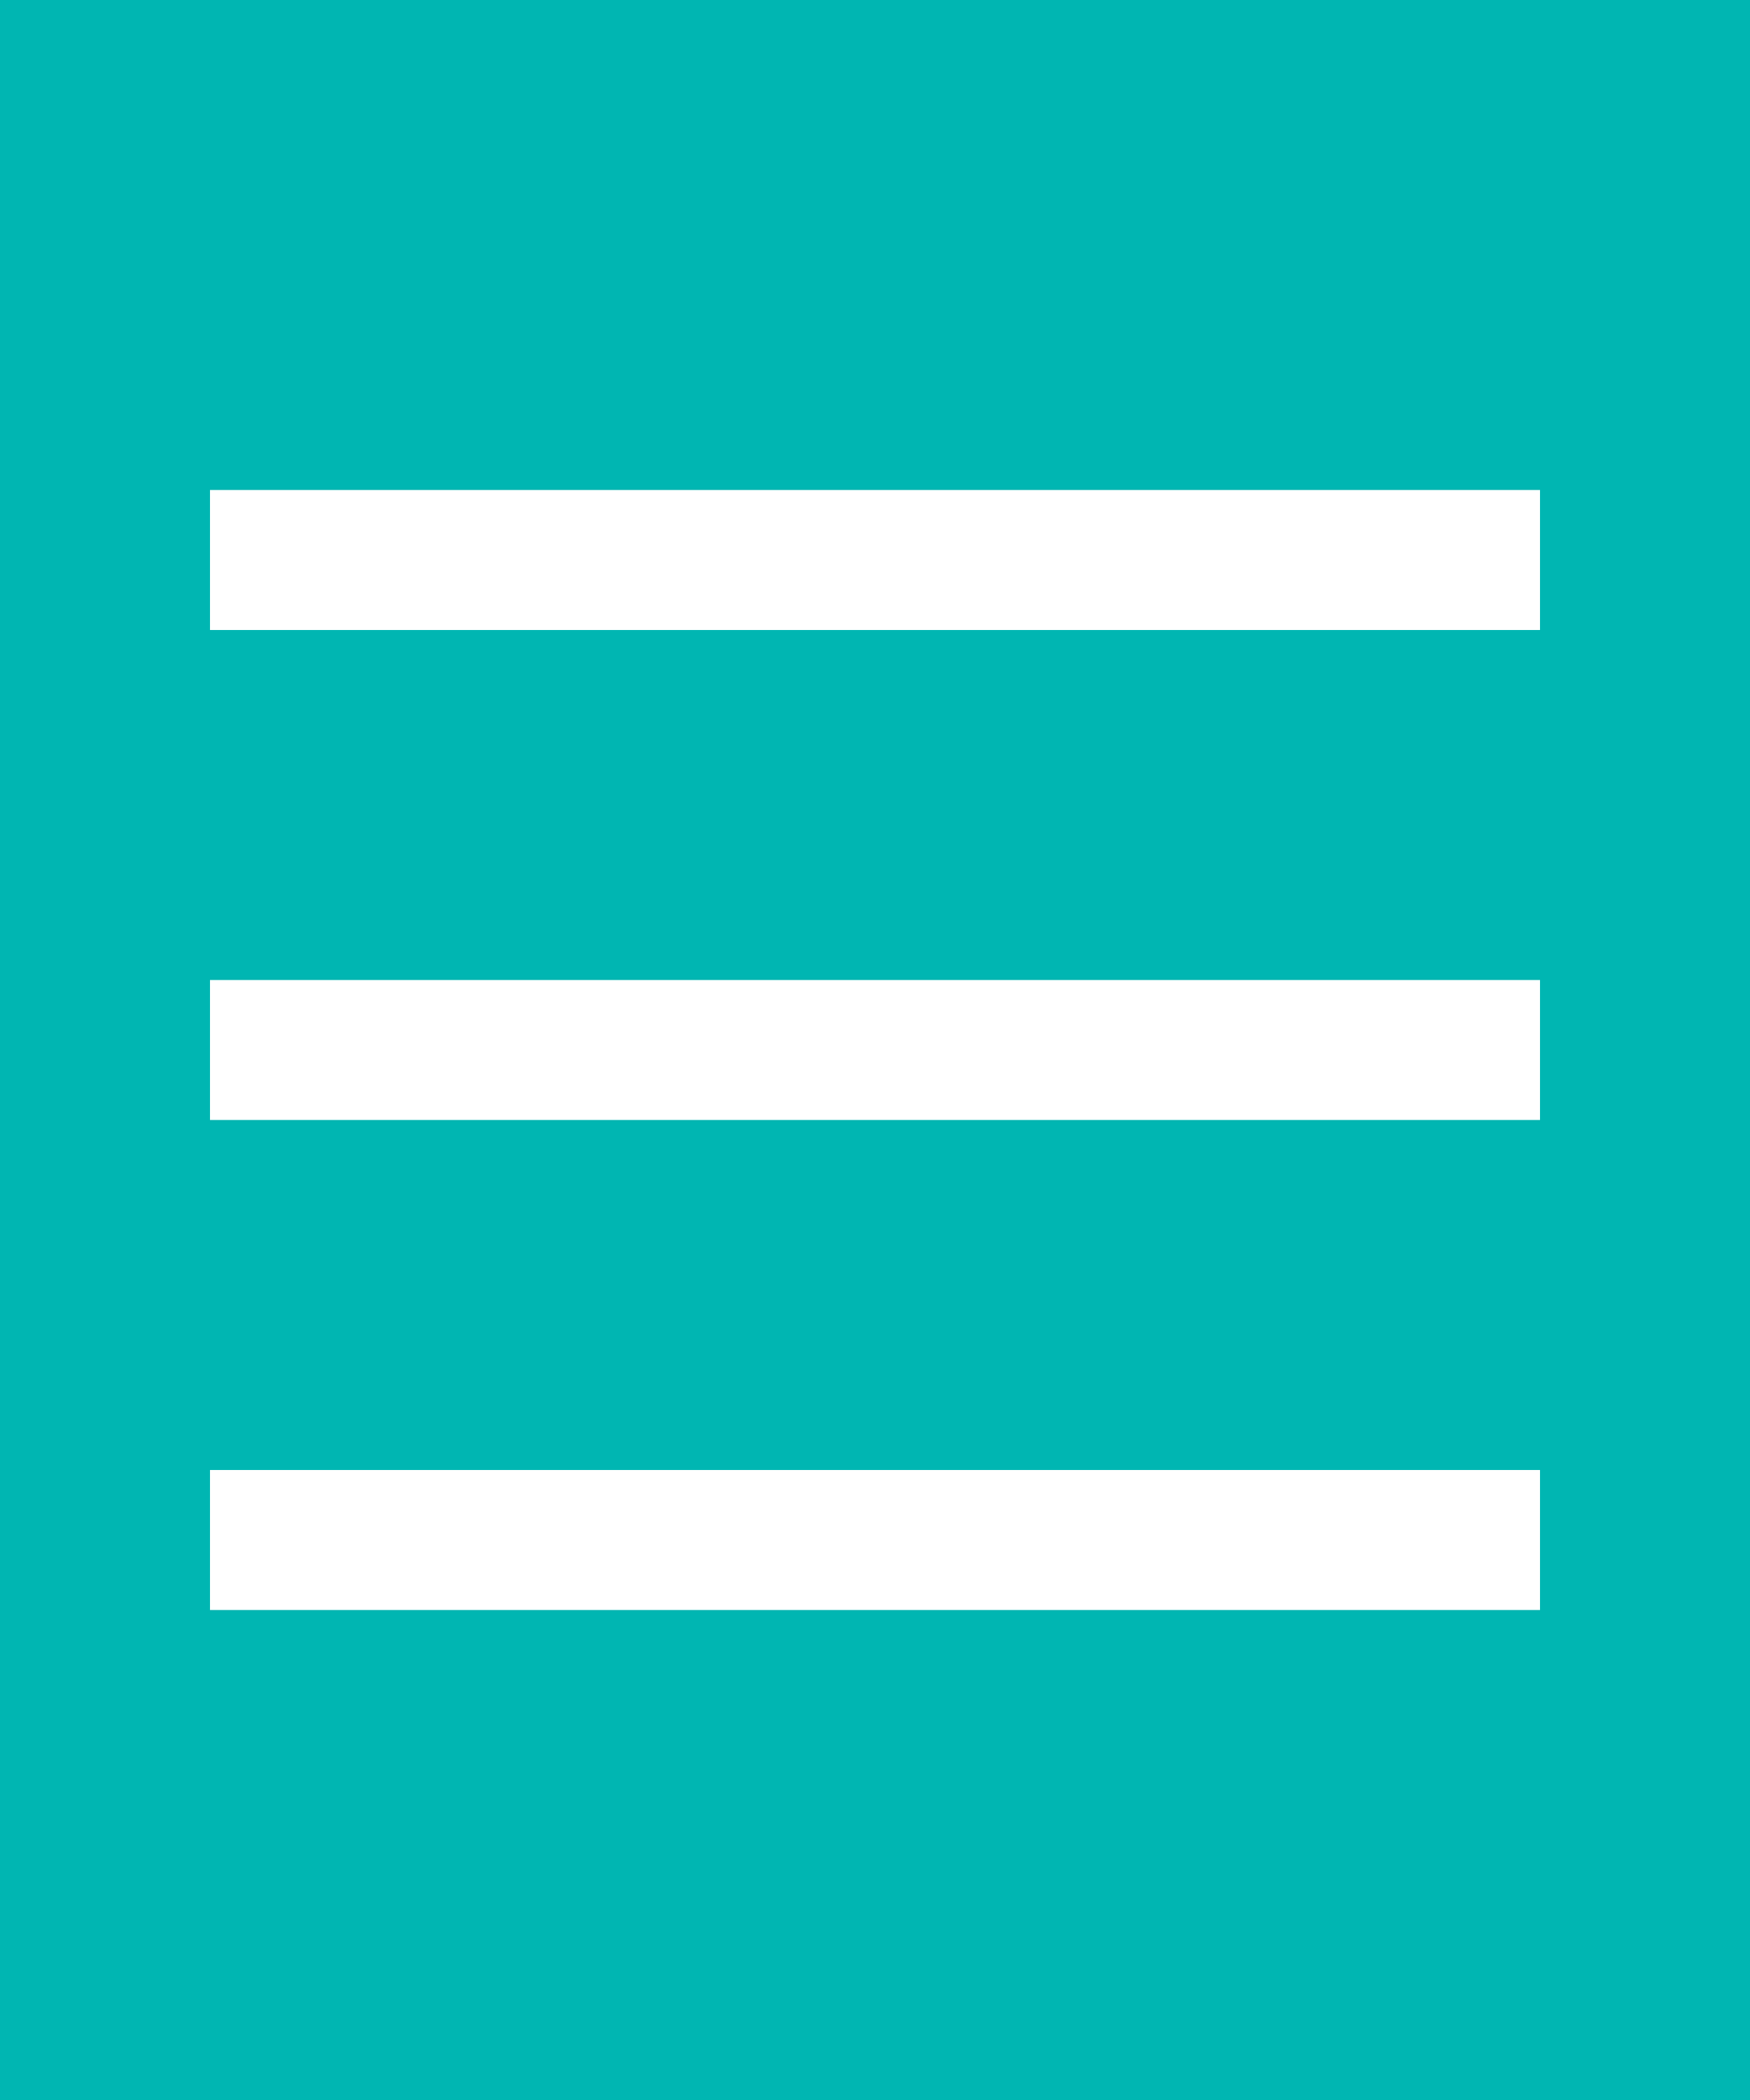
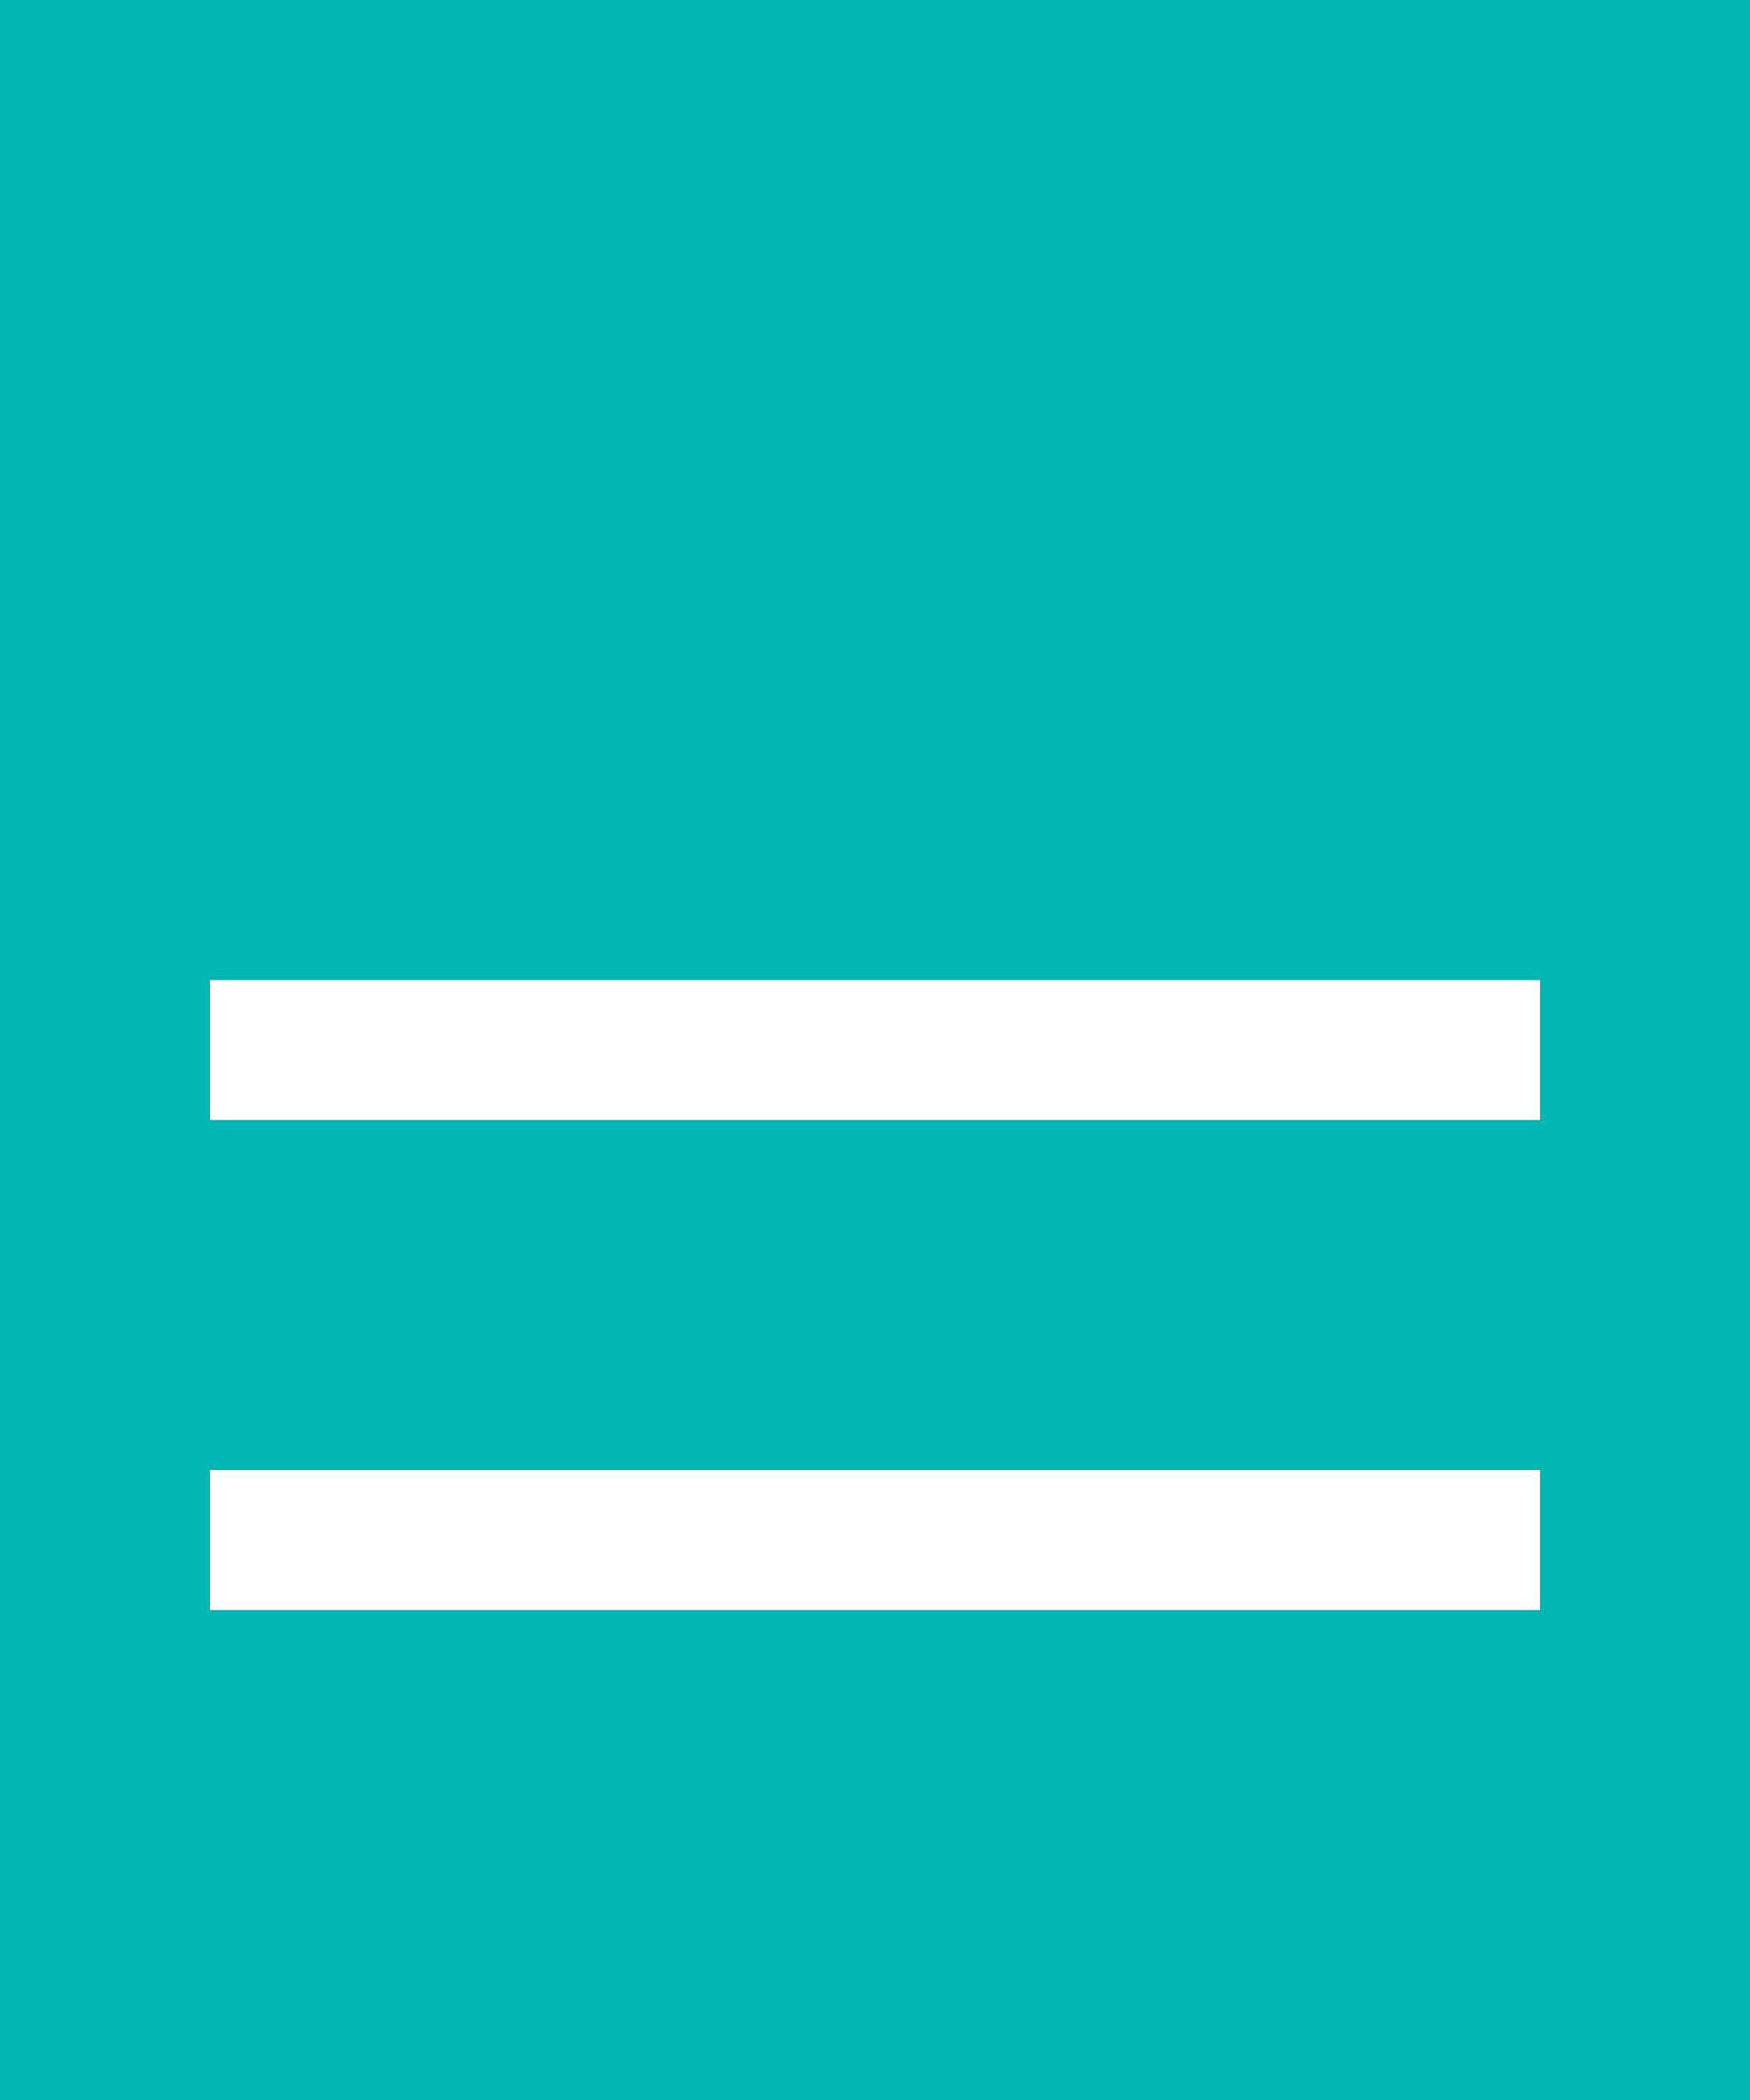
<svg xmlns="http://www.w3.org/2000/svg" id="Capa_1" data-name="Capa 1" viewBox="0 0 50 60">
  <defs>
    <style>
      .cls-1 {
        fill: #fff;
      }

      .cls-2 {
        fill: #00b6b2;
      }
    </style>
  </defs>
  <rect class="cls-2" width="50" height="60" />
  <g>
-     <rect class="cls-1" x="6" y="14" width="38" height="4" />
    <rect class="cls-1" x="6" y="28" width="38" height="4" />
    <rect class="cls-1" x="6" y="42" width="38" height="4" />
  </g>
</svg>